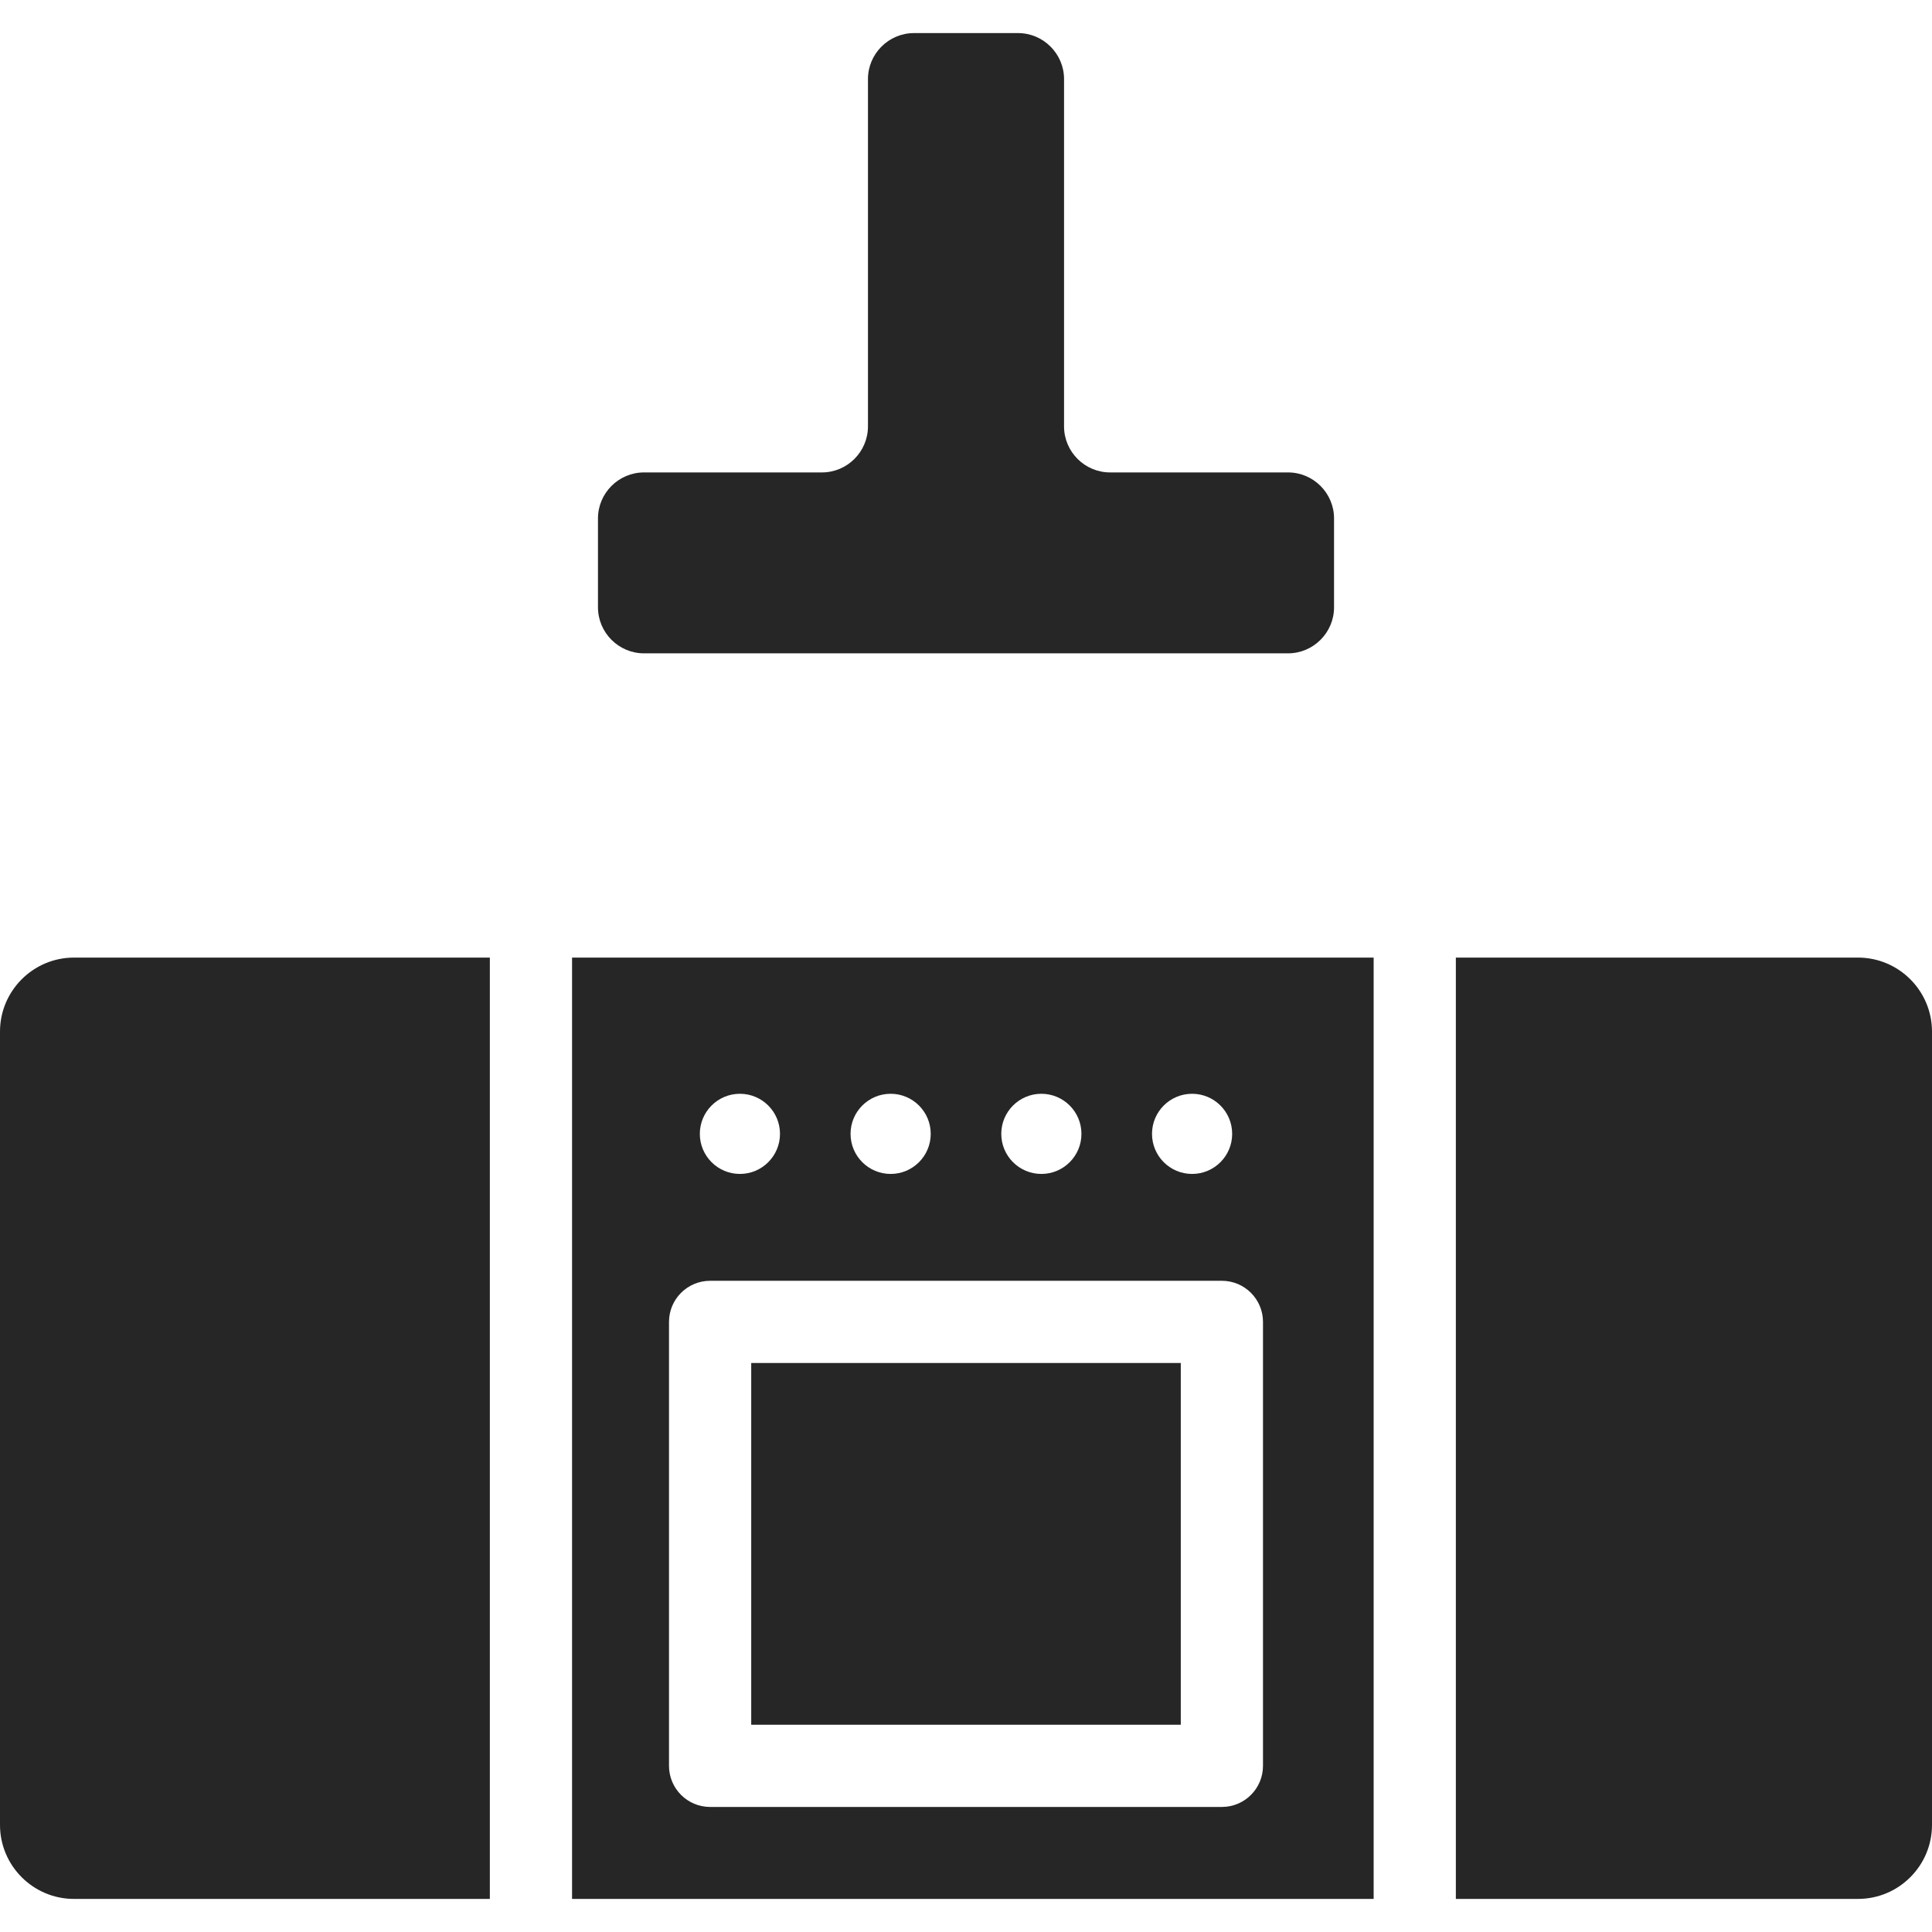
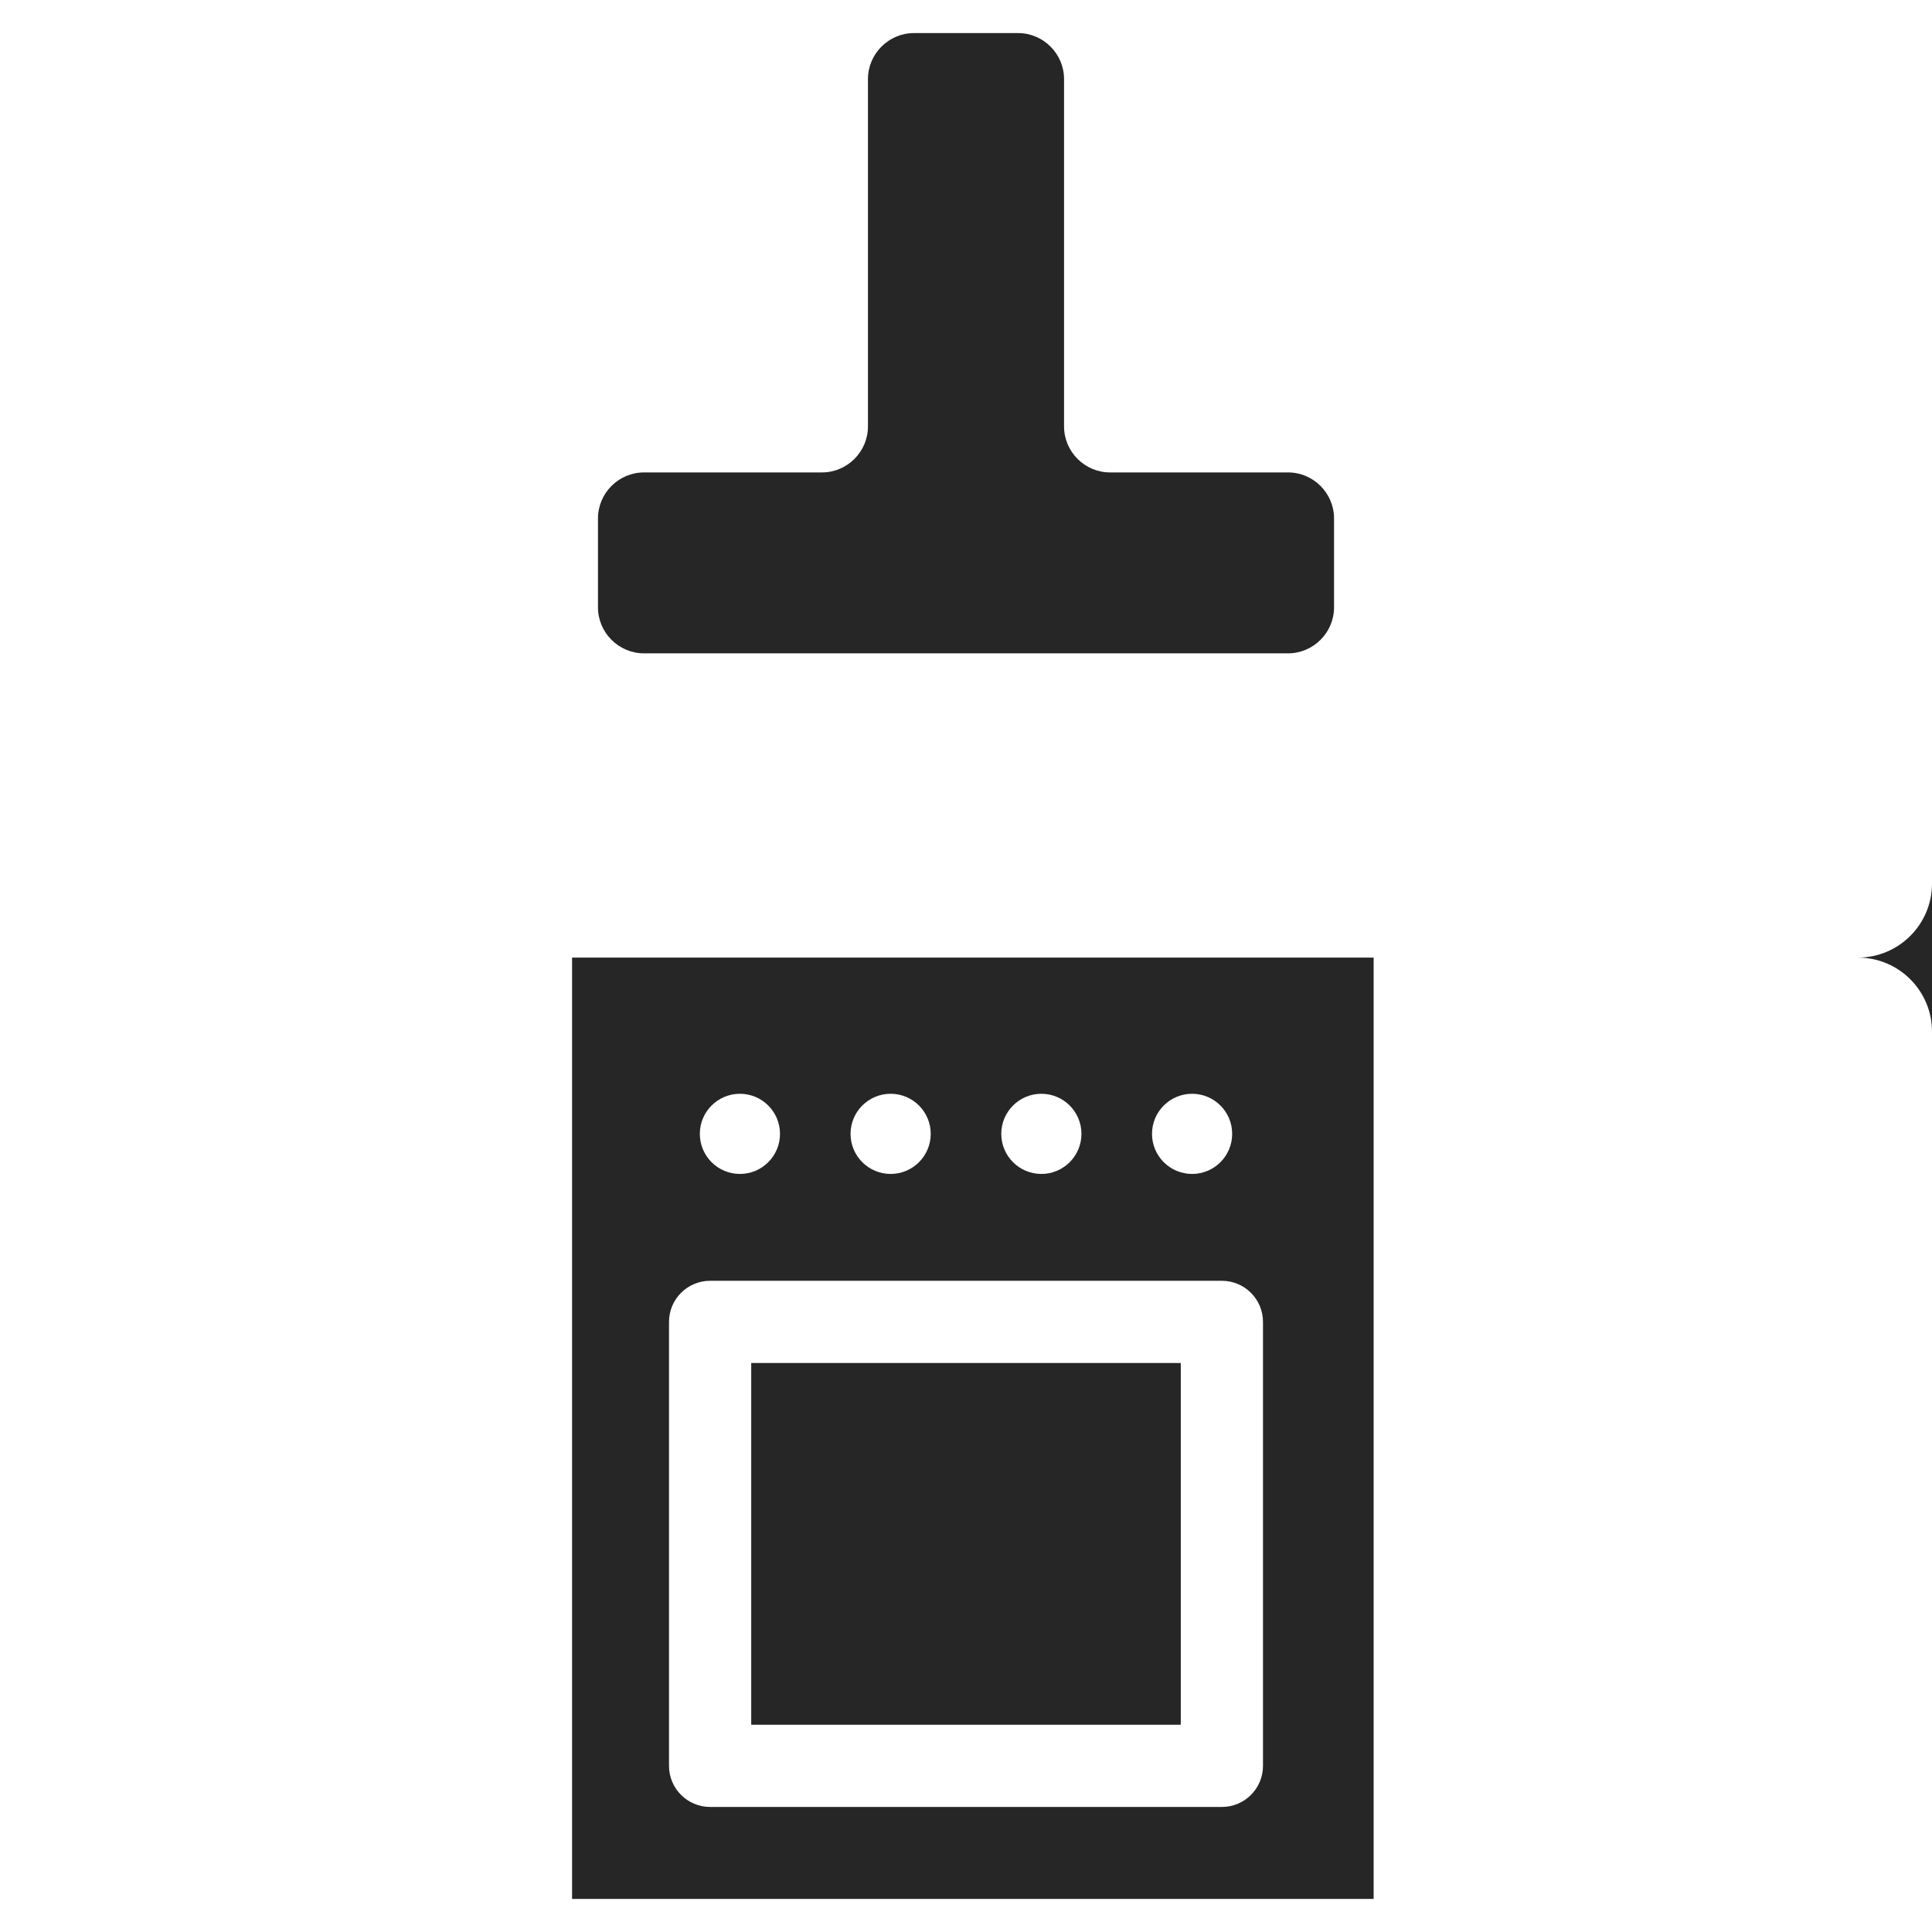
<svg xmlns="http://www.w3.org/2000/svg" version="1.1" id="Capa_1" x="0px" y="0px" viewBox="0 0 470.002 470.002" style="enable-background:new 0 0 470.002 470.002;" xml:space="preserve" width="512px" height="512px">
  <g>
    <rect x="182.751" y="331.58" width="104.5" height="88" fill="#262626" />
    <g>
-       <path d="M452.002,232.955h-97.833v228.999h97.833c9.925,0,18-8.075,18-18V250.955C470.002,241.03,461.927,232.955,452.002,232.955    z" fill="#262626" />
-       <path d="M18,461.955h101.167V232.955H18c-9.925,0-18,8.075-18,18v192.999C0,453.88,8.075,461.955,18,461.955z" fill="#262626" />
+       <path d="M452.002,232.955h-97.833h97.833c9.925,0,18-8.075,18-18V250.955C470.002,241.03,461.927,232.955,452.002,232.955    z" fill="#262626" />
    </g>
    <path d="M139.167,232.955v228.999h195.003V232.955H139.167z M290.002,266.086c5.385,0,9.75,4.365,9.75,9.75   c0,5.385-4.365,9.75-9.75,9.75s-9.75-4.365-9.75-9.75C280.252,270.451,284.618,266.086,290.002,266.086z M253.336,266.086   c5.384,0,9.749,4.365,9.749,9.75c0,5.385-4.365,9.75-9.749,9.75c-5.387,0-9.753-4.365-9.753-9.75   C243.584,270.451,247.95,266.086,253.336,266.086z M216.67,266.086c5.384,0,9.749,4.365,9.749,9.75c0,5.385-4.365,9.75-9.749,9.75   c-5.387,0-9.754-4.365-9.754-9.75C206.917,270.451,211.284,266.086,216.67,266.086z M180,266.086c5.385,0,9.75,4.365,9.75,9.75   c0,5.385-4.365,9.75-9.75,9.75c-5.385,0-9.75-4.365-9.75-9.75C170.25,270.451,174.615,266.086,180,266.086z M307.251,429.58   c0,5.523-4.478,10-10,10h-124.5c-5.523,0-10-4.477-10-10v-108c0-5.523,4.477-10,10-10h124.5c5.522,0,10,4.477,10,10V429.58z" fill="#262626" />
  </g>
  <path d="M270.045,114.927c-6.155,0-11.191-5.036-11.191-11.191V19.239c0-6.155-5.036-11.191-11.192-11.191h-25.32  c-6.156,0-11.192,5.036-11.192,11.191v84.497c0,6.155-5.036,11.191-11.191,11.191h-43.297c-6.156,0-11.192,5.036-11.192,11.191  v21.63c0,6.155,5.036,11.191,11.192,11.191h156.682c6.155,0,11.192-5.036,11.192-11.191v-21.63c0-6.155-5.037-11.191-11.192-11.191  H270.045z" fill="#262626" />
  <g>
</g>
  <g>
</g>
  <g>
</g>
  <g>
</g>
  <g>
</g>
  <g>
</g>
  <g>
</g>
  <g>
</g>
  <g>
</g>
  <g>
</g>
  <g>
</g>
  <g>
</g>
  <g>
</g>
  <g>
</g>
  <g>
</g>
</svg>